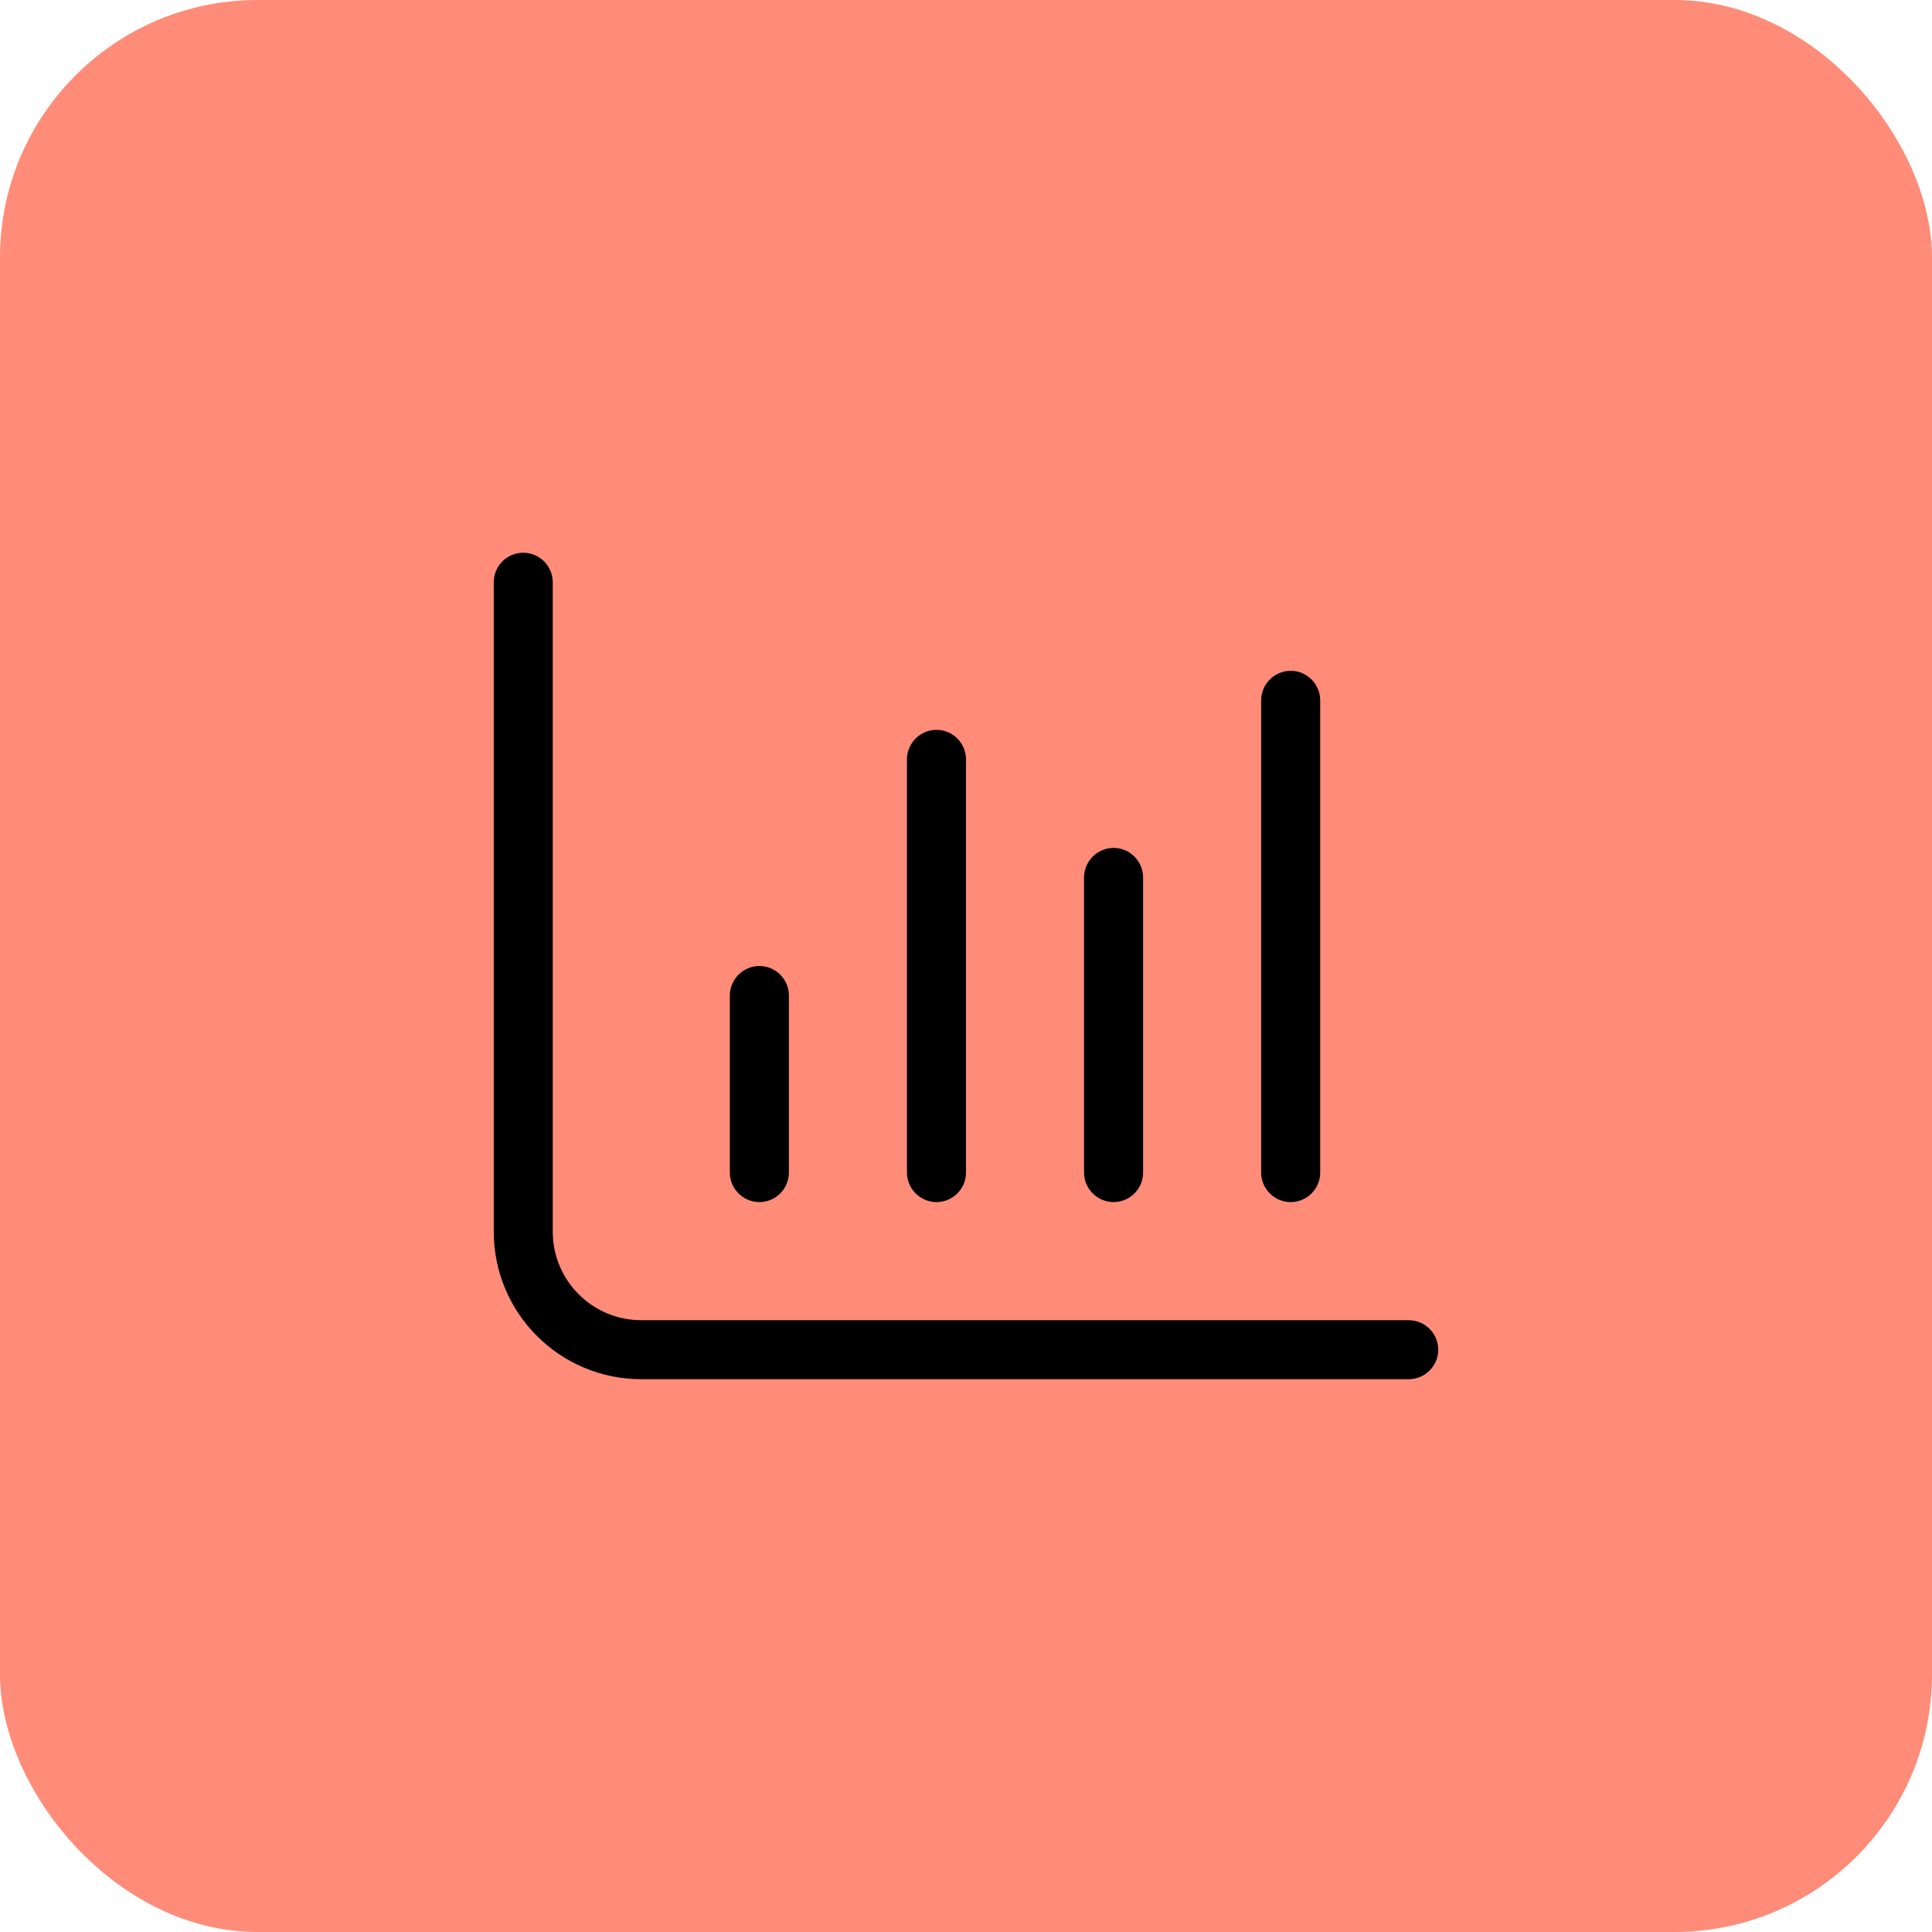
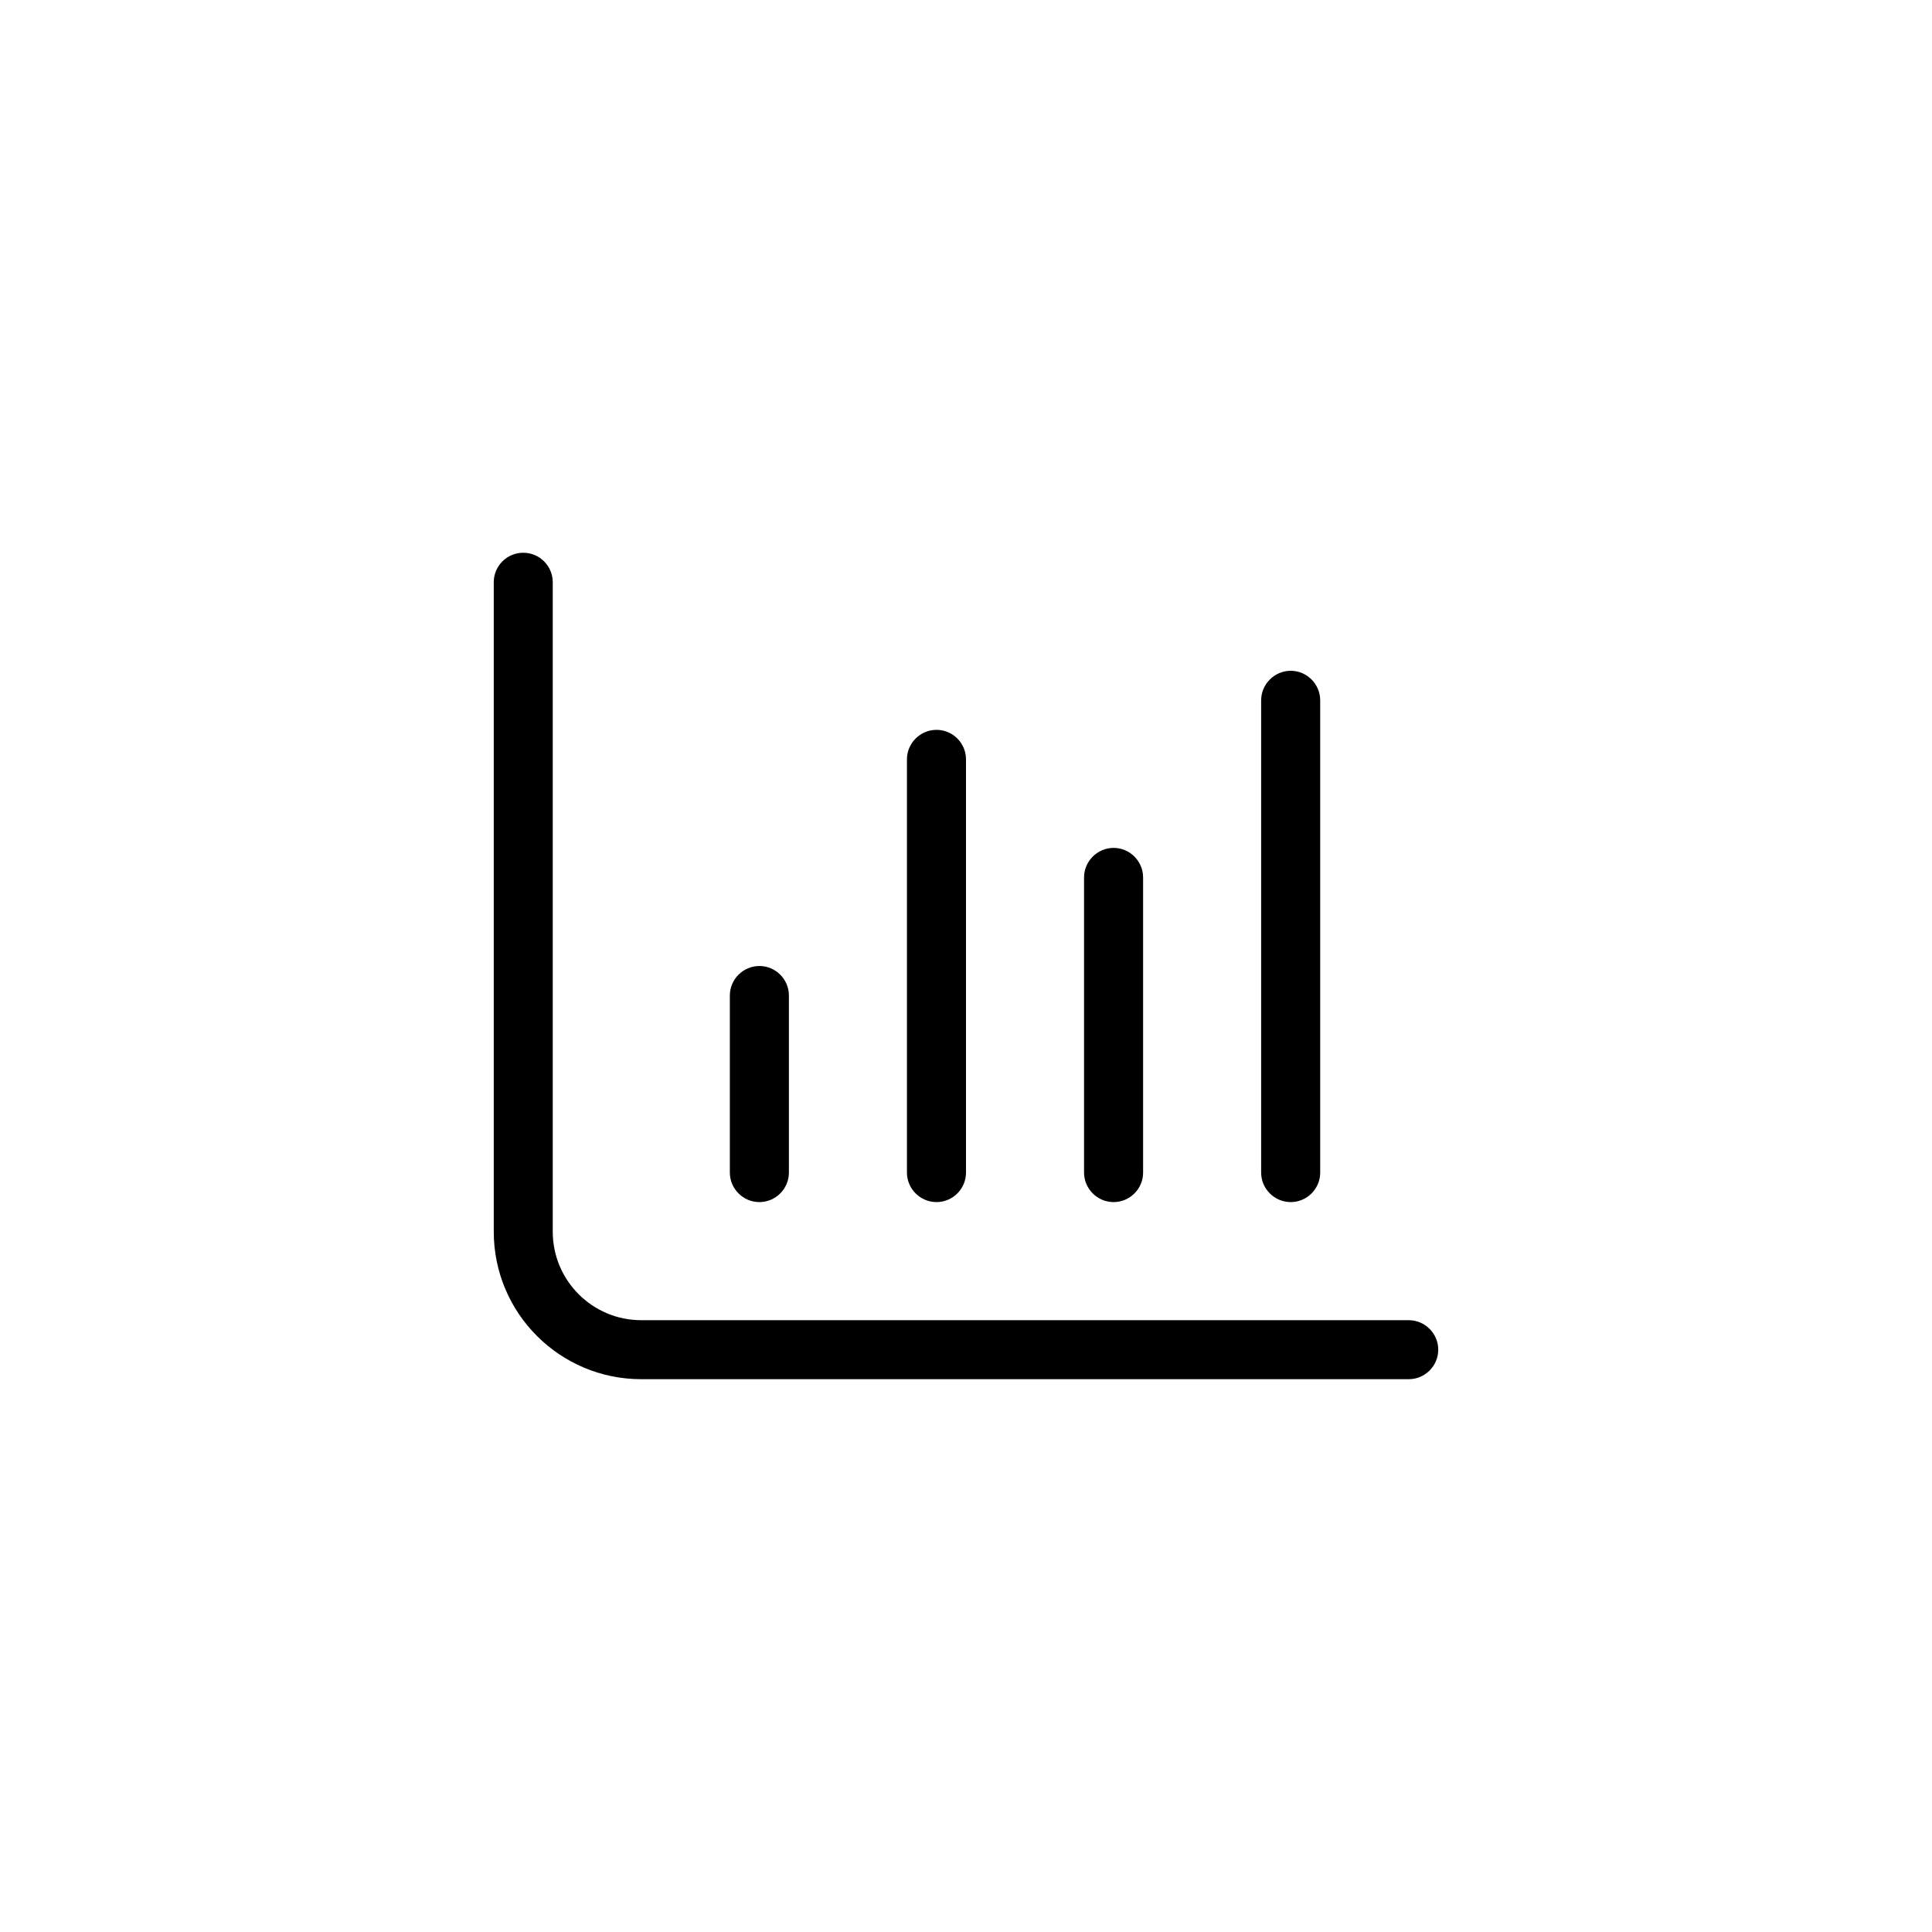
<svg xmlns="http://www.w3.org/2000/svg" width="30" height="30" viewBox="0 0 30 30" fill="none">
-   <rect width="30" height="30" rx="4" fill="#FF8C78" />
-   <path d="M8.125 8.583C8.378 8.583 8.583 8.788 8.583 9.041V19.125C8.583 19.884 9.199 20.5 9.958 20.5H21.875C22.127 20.5 22.333 20.706 22.333 20.958C22.333 21.21 22.127 21.416 21.875 21.416H9.958C8.693 21.416 7.667 20.391 7.667 19.125V9.041C7.667 8.788 7.872 8.583 8.125 8.583ZM11.792 15C12.044 15 12.25 15.206 12.25 15.458V18.208C12.25 18.46 12.044 18.666 11.792 18.666C11.54 18.666 11.333 18.46 11.333 18.208V15.458C11.333 15.206 11.54 15 11.792 15ZM15 18.208C15 18.46 14.794 18.666 14.542 18.666C14.29 18.666 14.083 18.46 14.083 18.208V11.791C14.083 11.539 14.29 11.333 14.542 11.333C14.794 11.333 15 11.539 15 11.791V18.208ZM17.292 13.166C17.544 13.166 17.75 13.373 17.75 13.625V18.208C17.75 18.46 17.544 18.666 17.292 18.666C17.04 18.666 16.833 18.46 16.833 18.208V13.625C16.833 13.373 17.04 13.166 17.292 13.166ZM20.5 18.208C20.5 18.46 20.294 18.666 20.042 18.666C19.79 18.666 19.583 18.46 19.583 18.208V10.875C19.583 10.623 19.79 10.416 20.042 10.416C20.294 10.416 20.5 10.623 20.5 10.875V18.208Z" fill="black" />
+   <path d="M8.125 8.583C8.378 8.583 8.583 8.788 8.583 9.041V19.125C8.583 19.884 9.199 20.5 9.958 20.5H21.875C22.127 20.5 22.333 20.706 22.333 20.958C22.333 21.21 22.127 21.416 21.875 21.416H9.958C8.693 21.416 7.667 20.391 7.667 19.125V9.041C7.667 8.788 7.872 8.583 8.125 8.583ZM11.792 15C12.044 15 12.25 15.206 12.25 15.458V18.208C12.25 18.46 12.044 18.666 11.792 18.666C11.54 18.666 11.333 18.46 11.333 18.208V15.458C11.333 15.206 11.54 15 11.792 15ZM15 18.208C15 18.46 14.794 18.666 14.542 18.666C14.29 18.666 14.083 18.46 14.083 18.208V11.791C14.083 11.539 14.29 11.333 14.542 11.333C14.794 11.333 15 11.539 15 11.791V18.208ZM17.292 13.166C17.544 13.166 17.75 13.373 17.75 13.625V18.208C17.75 18.46 17.544 18.666 17.292 18.666C17.04 18.666 16.833 18.46 16.833 18.208V13.625C16.833 13.373 17.04 13.166 17.292 13.166M20.5 18.208C20.5 18.46 20.294 18.666 20.042 18.666C19.79 18.666 19.583 18.46 19.583 18.208V10.875C19.583 10.623 19.79 10.416 20.042 10.416C20.294 10.416 20.5 10.623 20.5 10.875V18.208Z" fill="black" />
</svg>